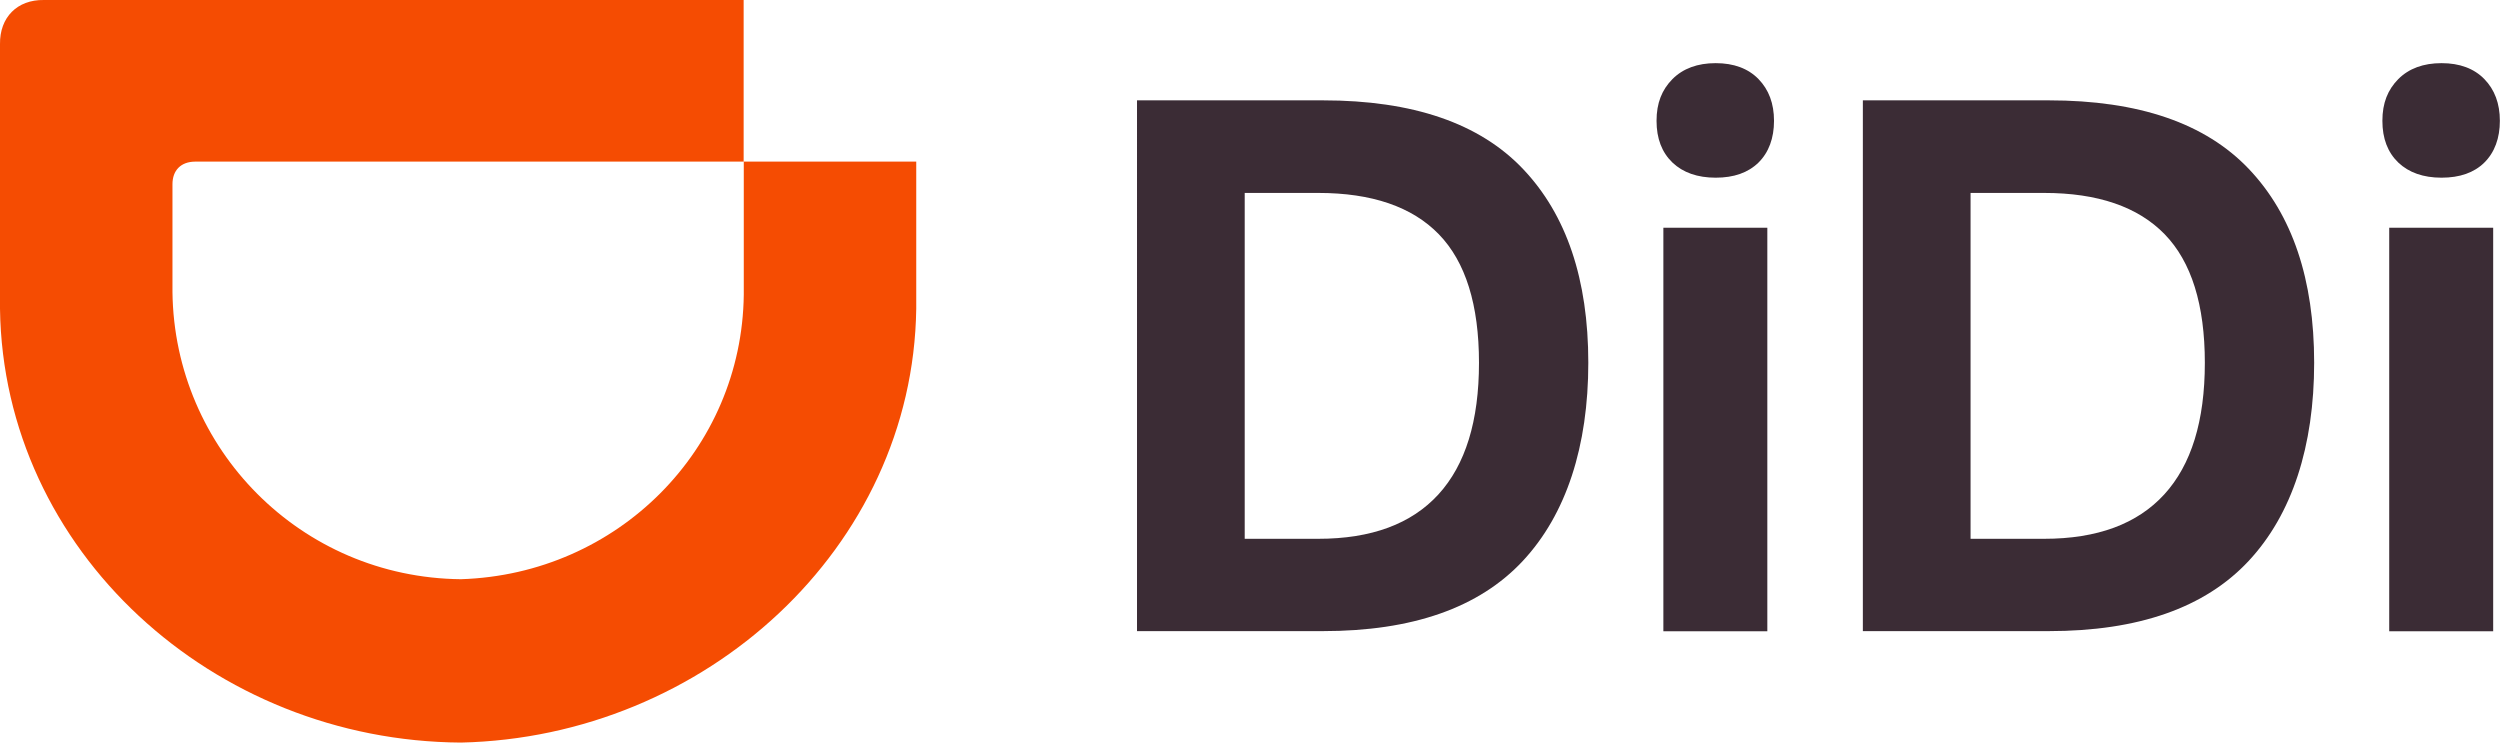
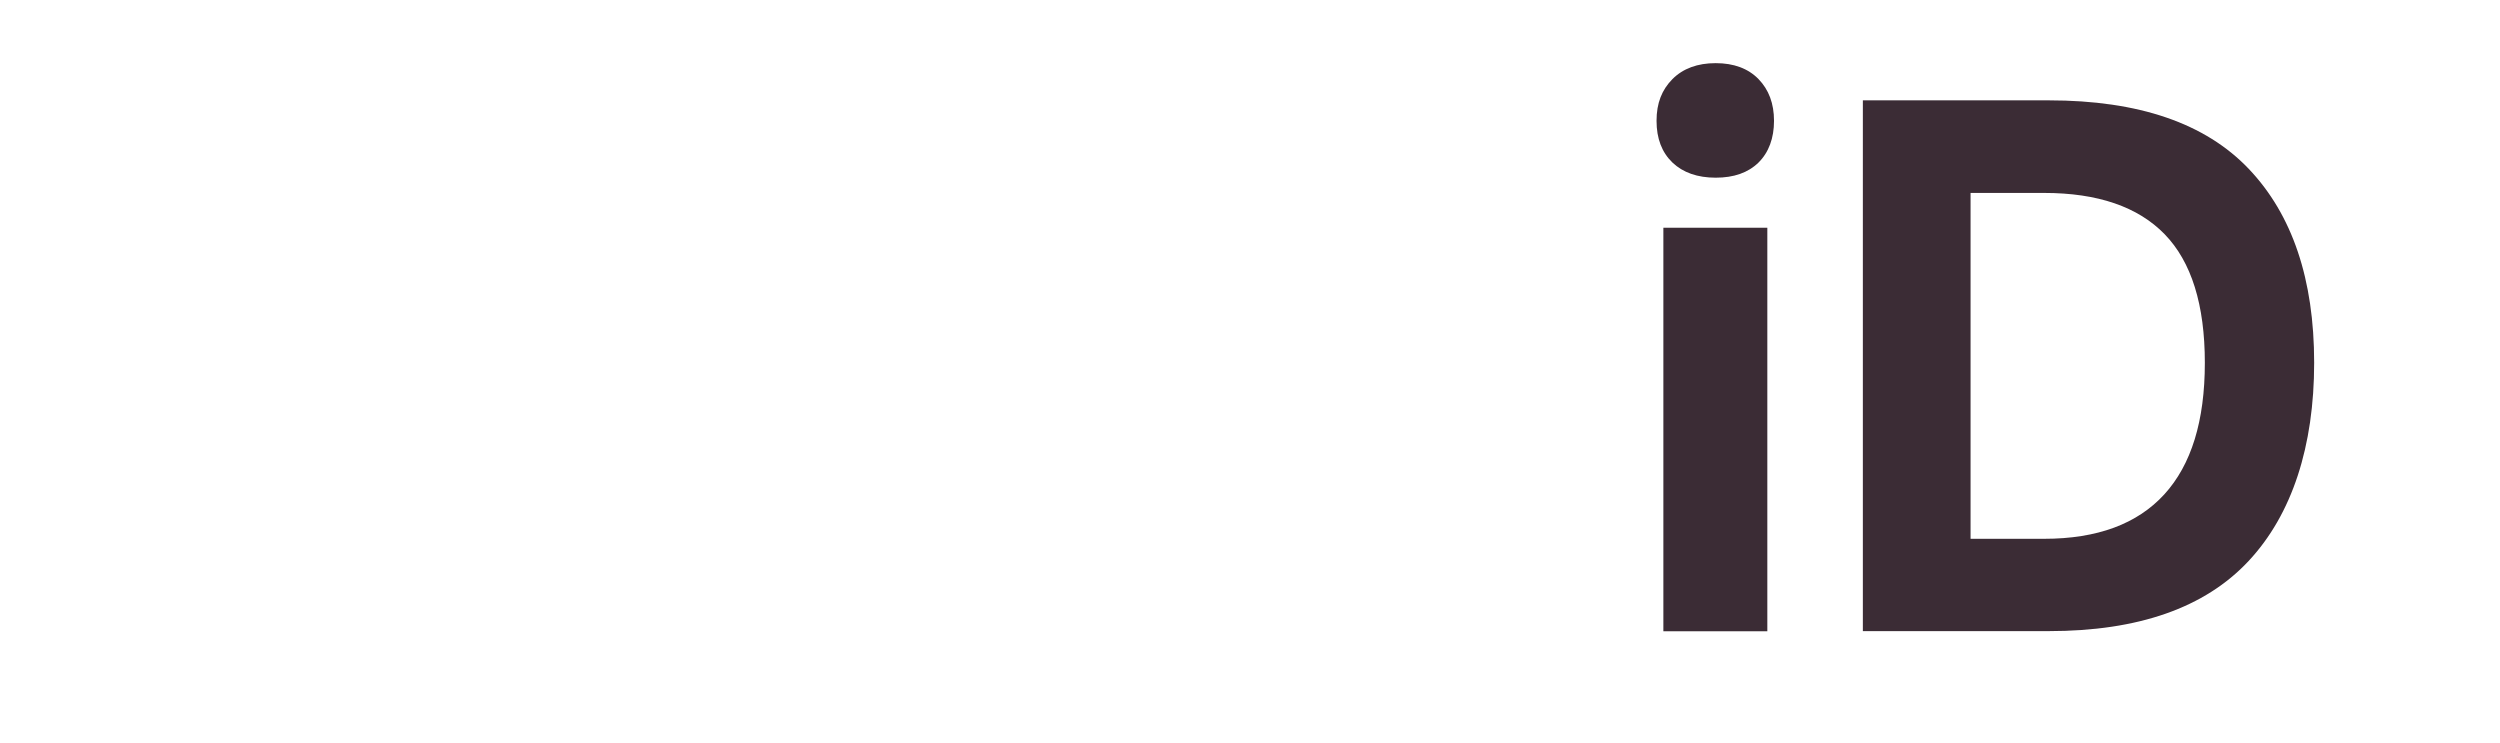
<svg xmlns="http://www.w3.org/2000/svg" id="Layer_2" width="186.85" height="55.51" viewBox="0 0 186.85 55.51">
  <defs>
    <style>.cls-1{fill:#f54c02;}.cls-1,.cls-2{stroke-width:0px;}.cls-2{fill:#3b2c35;}</style>
  </defs>
  <g id="LOGOS">
-     <path class="cls-1" d="m34.45,43.29c11.71-.37,21-9.69,21.14-21.26v-9.95h12.89v11c-.25,17.89-15.81,32.01-34.02,32.42h0C15.93,55.39.25,41.17,0,23.08V3.31C-.03,1.29,1.29-.03,3.28,0h52.3s0,12.08,0,12.08H14.57c-1.05.01-1.68.65-1.68,1.69v8.06c.14,11.73,9.59,21.34,21.56,21.46h0Z" />
-     <path class="cls-2" d="m84.98,7.5h13.89c6.73,0,11.71,1.71,14.96,5.13,3.25,3.42,4.88,8.25,4.88,14.48s-1.64,11.33-4.9,14.82c-3.27,3.5-8.25,5.24-14.94,5.24h-13.89V7.5Zm22.53,29.45c2.02-2.21,3.03-5.49,3.03-9.83s-1-7.55-3-9.61c-2-2.06-5.01-3.09-9.01-3.09h-5.5v25.85h5.5c3.97,0,6.96-1.11,8.98-3.32" />
    <path class="cls-2" d="m125,5.91c.79-.79,1.87-1.19,3.23-1.19s2.43.4,3.2,1.19c.77.79,1.16,1.83,1.16,3.12s-.39,2.36-1.16,3.12c-.78.76-1.84,1.13-3.2,1.13s-2.44-.38-3.23-1.13c-.79-.76-1.19-1.79-1.19-3.12s.4-2.32,1.19-3.12m7.09,41.27h-7.77v-30.16h7.77v30.16Z" />
    <path class="cls-2" d="m139.23,7.5h13.89c6.73,0,11.71,1.71,14.96,5.13,3.25,3.42,4.88,8.25,4.88,14.48s-1.64,11.33-4.9,14.82c-3.27,3.5-8.25,5.24-14.94,5.24h-13.89V7.5Zm22.53,29.45c2.02-2.21,3.03-5.49,3.03-9.83s-1-7.55-3-9.61c-2-2.06-5.01-3.09-9.01-3.09h-5.5v25.85h5.5c3.97,0,6.96-1.11,8.98-3.32" />
-     <path class="cls-2" d="m179.25,5.91c.79-.79,1.87-1.19,3.23-1.19s2.43.4,3.2,1.19c.77.79,1.16,1.83,1.16,3.12s-.39,2.36-1.16,3.12c-.77.76-1.84,1.13-3.2,1.13s-2.44-.38-3.23-1.13c-.79-.76-1.19-1.79-1.19-3.12s.4-2.32,1.19-3.12m7.09,41.27h-7.77v-30.16h7.77v30.16Z" />
  </g>
</svg>